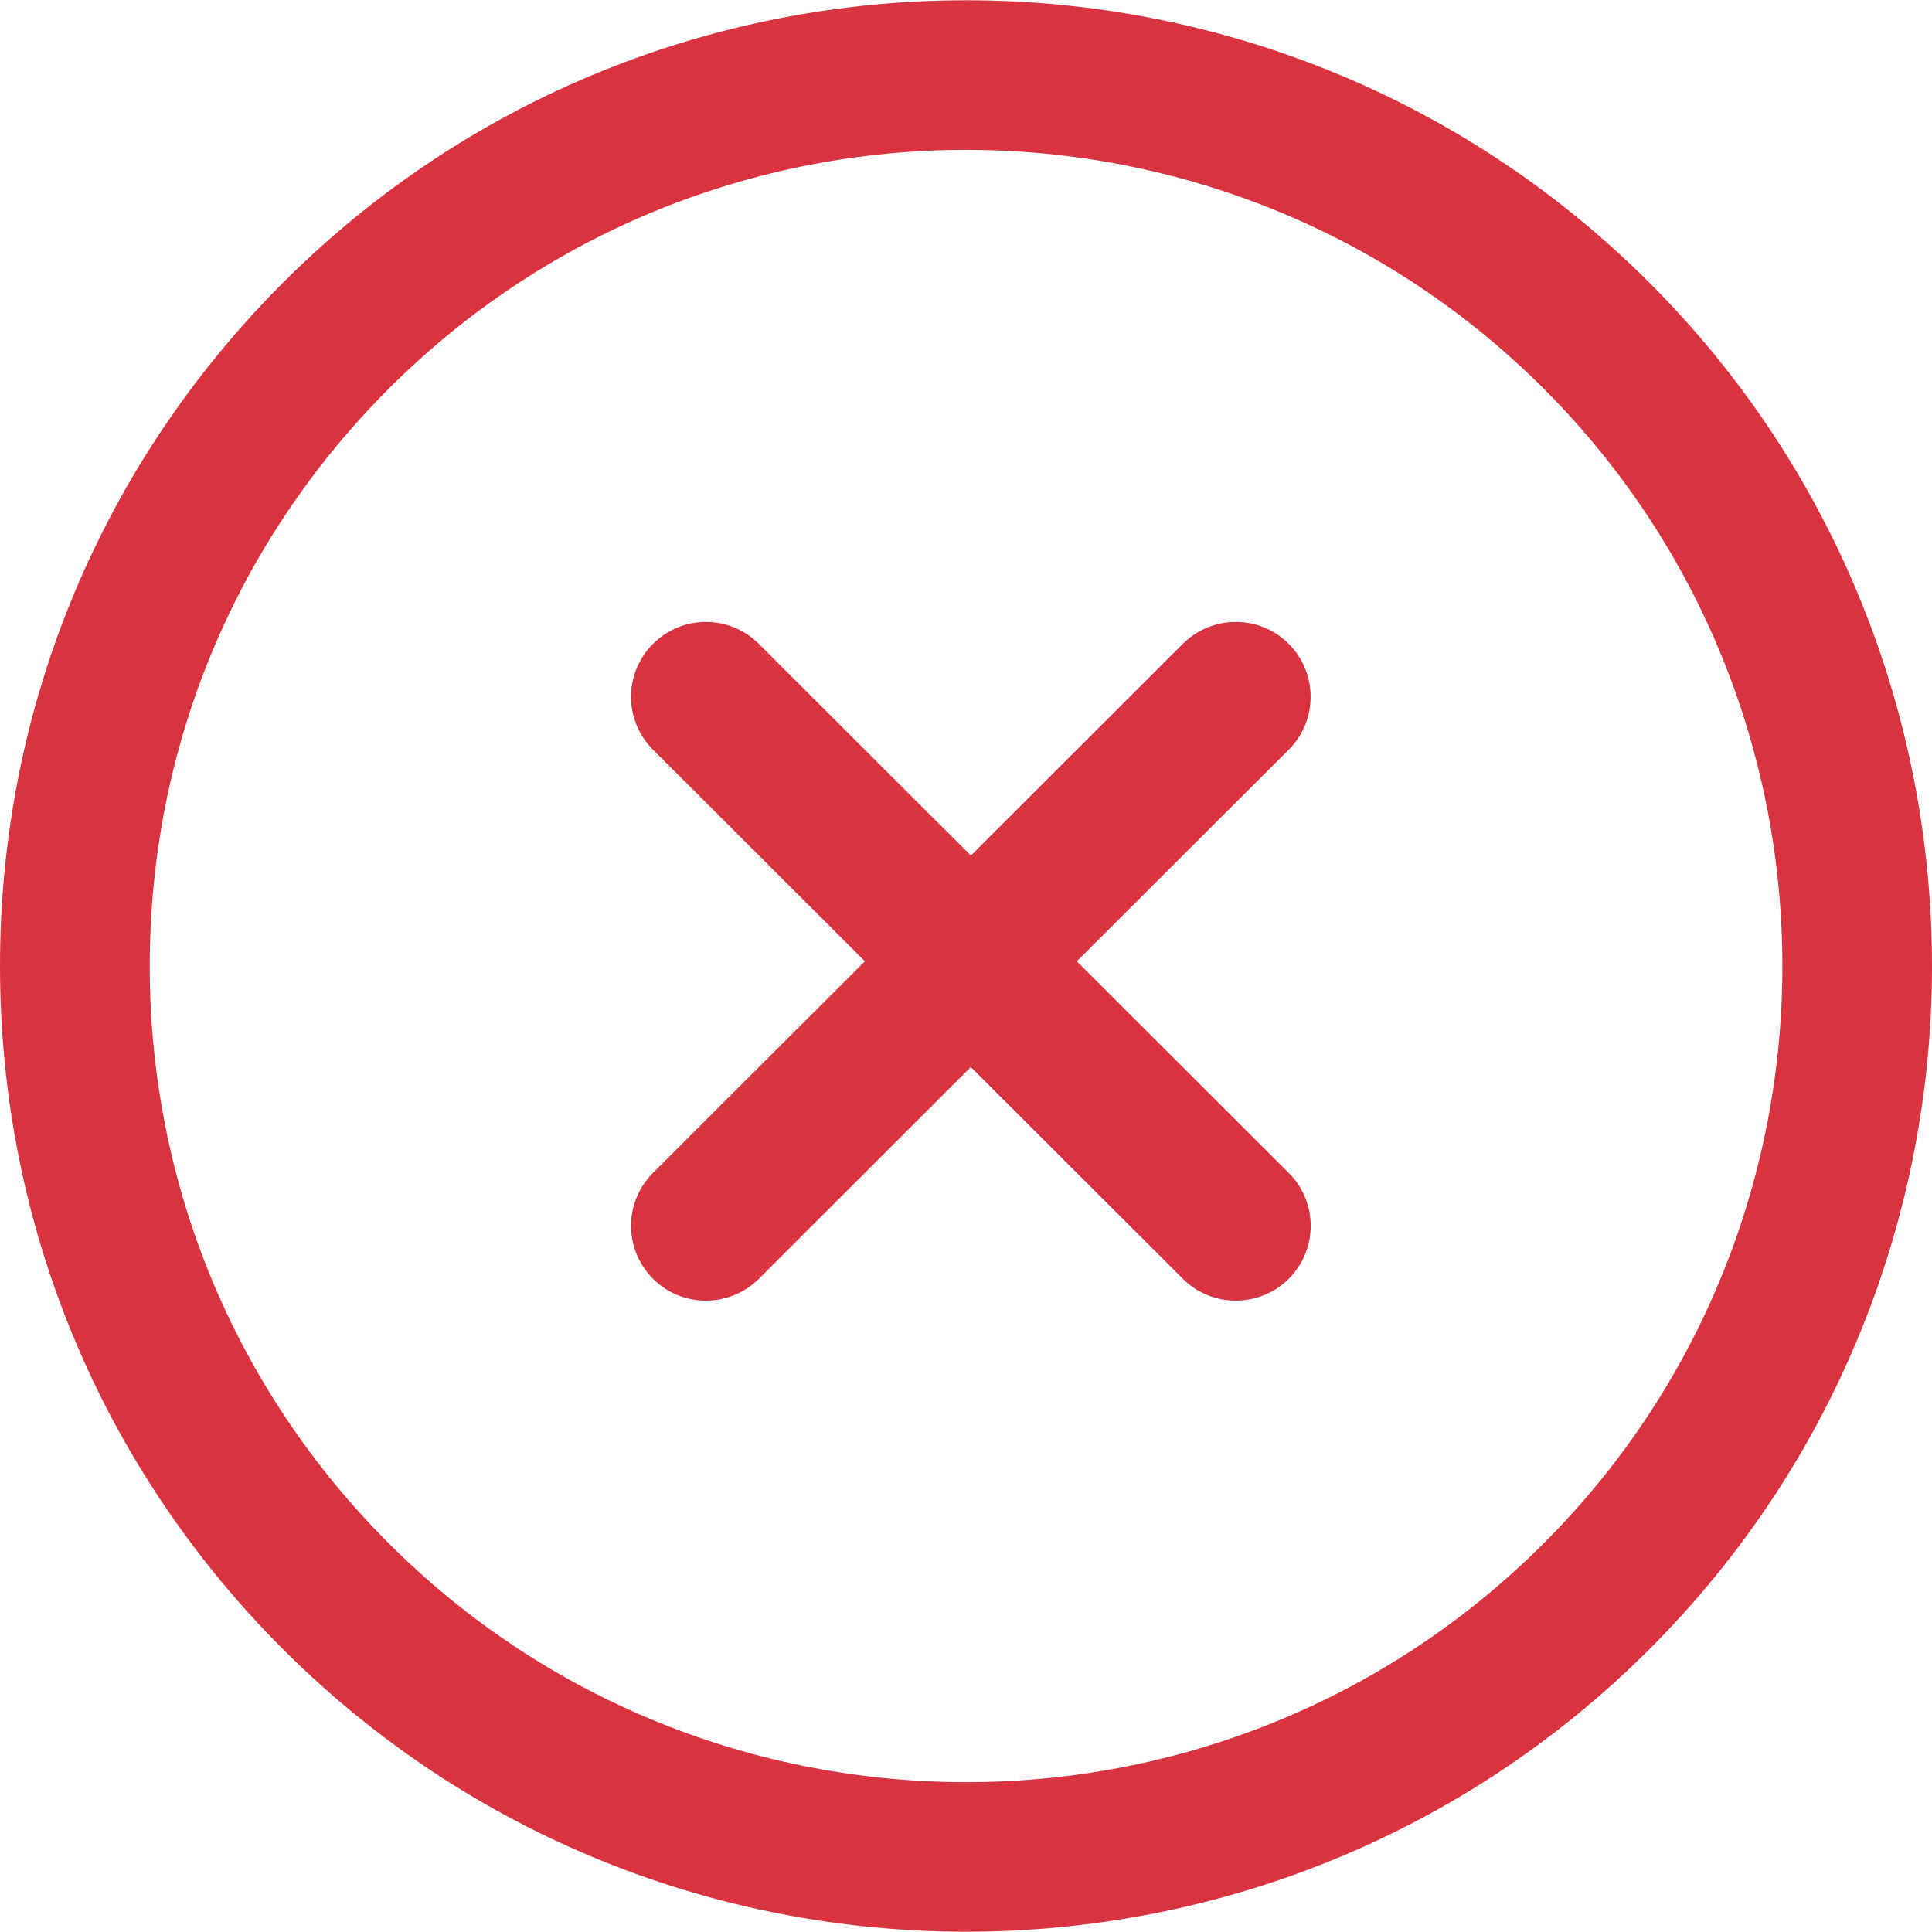
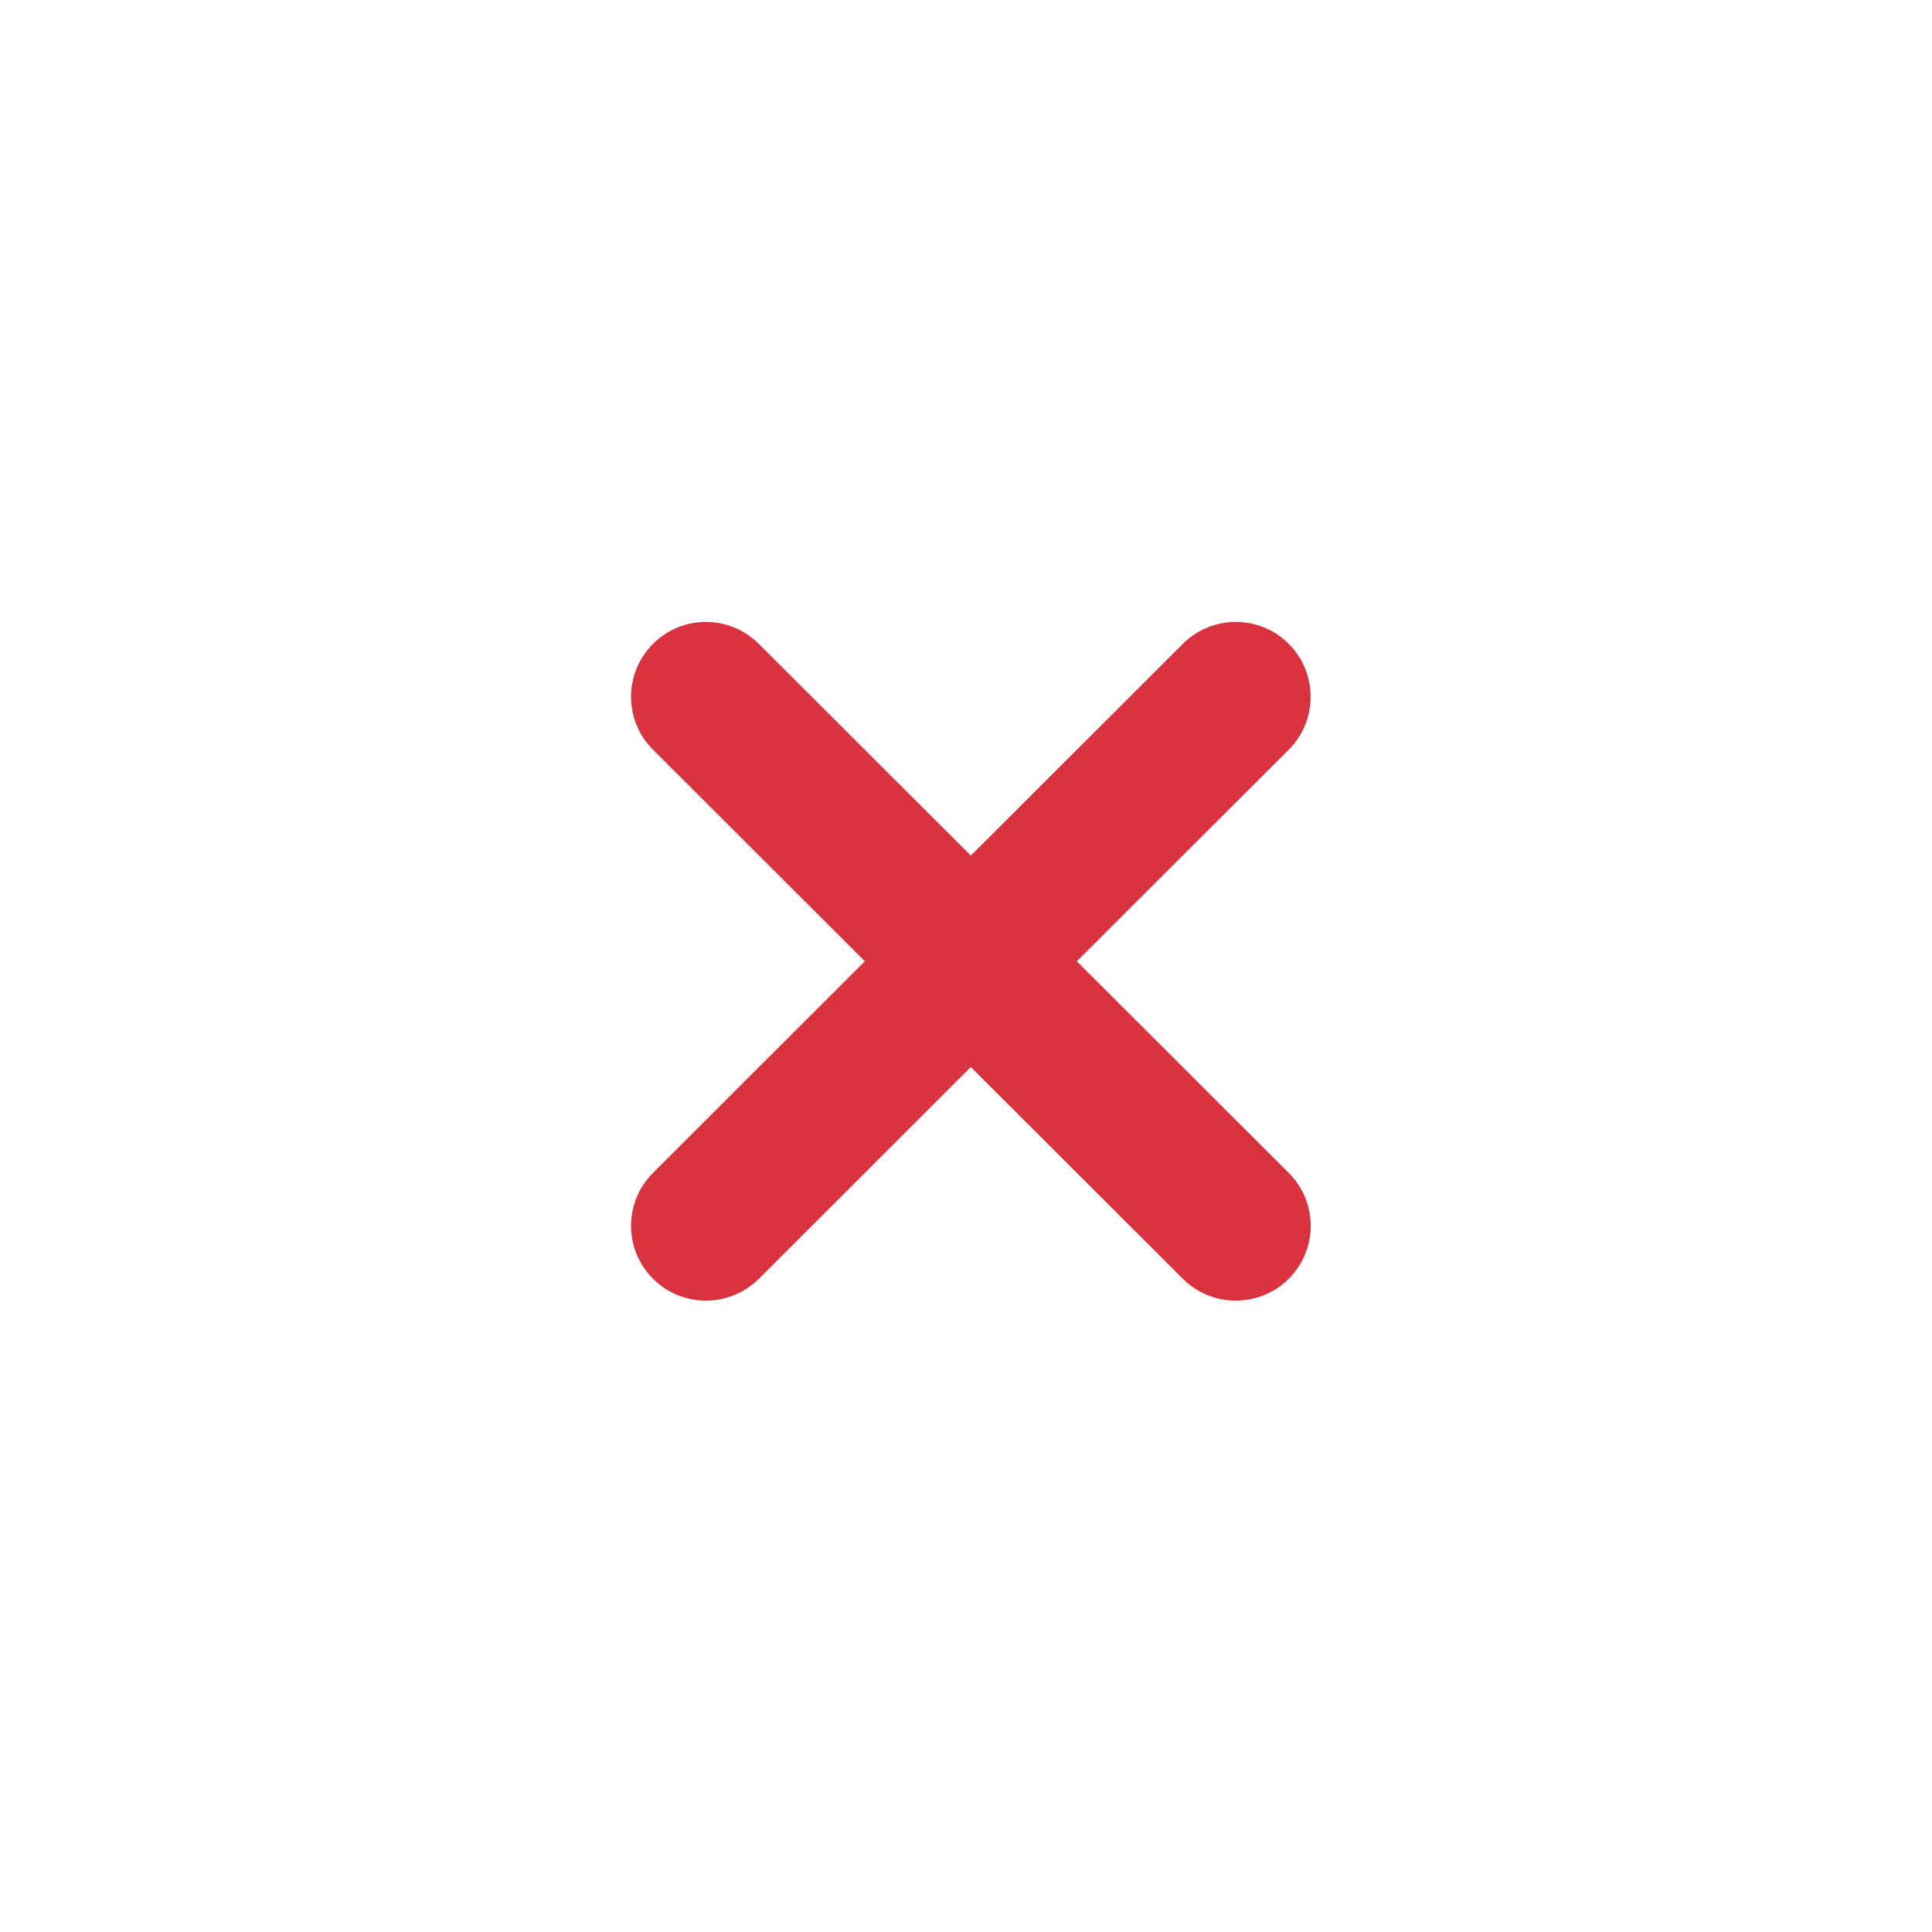
<svg xmlns="http://www.w3.org/2000/svg" width="20px" height="20px" viewBox="0 0 20 20" version="1.1">
  <title>cancel (1)</title>
  <desc>Created with Sketch.</desc>
  <defs />
  <g id="Page-1" stroke="none" stroke-width="1" fill="none" fill-rule="evenodd">
    <g id="eReports-d&amp;d-icons" transform="translate(-1293, -1138)" fill="#D93340" fill-rule="nonzero">
      <g id="cancel-(1)" transform="translate(1293, 1138)">
-         <path d="M17.075,2.927 C13.176,-0.972 6.829,-0.972 2.929,2.927 C1.041,4.817 0,7.329 0,10 C0,12.672 1.041,15.183 2.929,17.072 C4.88,19.022 7.441,19.997 10.002,19.997 C12.564,19.997 15.125,19.022 17.075,17.072 C20.975,13.173 20.975,6.827 17.075,2.927 Z M15.98,15.977 C12.684,19.273 7.321,19.273 4.025,15.977 C2.429,14.381 1.55,12.258 1.55,10 C1.55,7.742 2.429,5.62 4.025,4.023 C7.321,0.727 12.684,0.728 15.98,4.023 C19.275,7.319 19.275,12.682 15.98,15.977 Z" id="Shape" />
        <path d="M13.341,12.142 L11.147,9.951 L13.341,7.761 C13.643,7.459 13.643,6.969 13.342,6.666 C13.039,6.362 12.548,6.363 12.245,6.665 L10.05,8.857 L7.855,6.665 C7.553,6.363 7.062,6.362 6.759,6.666 C6.457,6.969 6.457,7.459 6.76,7.761 L8.953,9.951 L6.76,12.142 C6.457,12.444 6.457,12.934 6.759,13.237 C6.91,13.389 7.109,13.464 7.308,13.464 C7.506,13.464 7.704,13.388 7.856,13.238 L10.05,11.046 L12.245,13.238 C12.396,13.389 12.595,13.464 12.793,13.464 C12.991,13.464 13.191,13.388 13.342,13.237 C13.644,12.934 13.644,12.444 13.341,12.142 Z" id="Shape" />
      </g>
    </g>
  </g>
</svg>